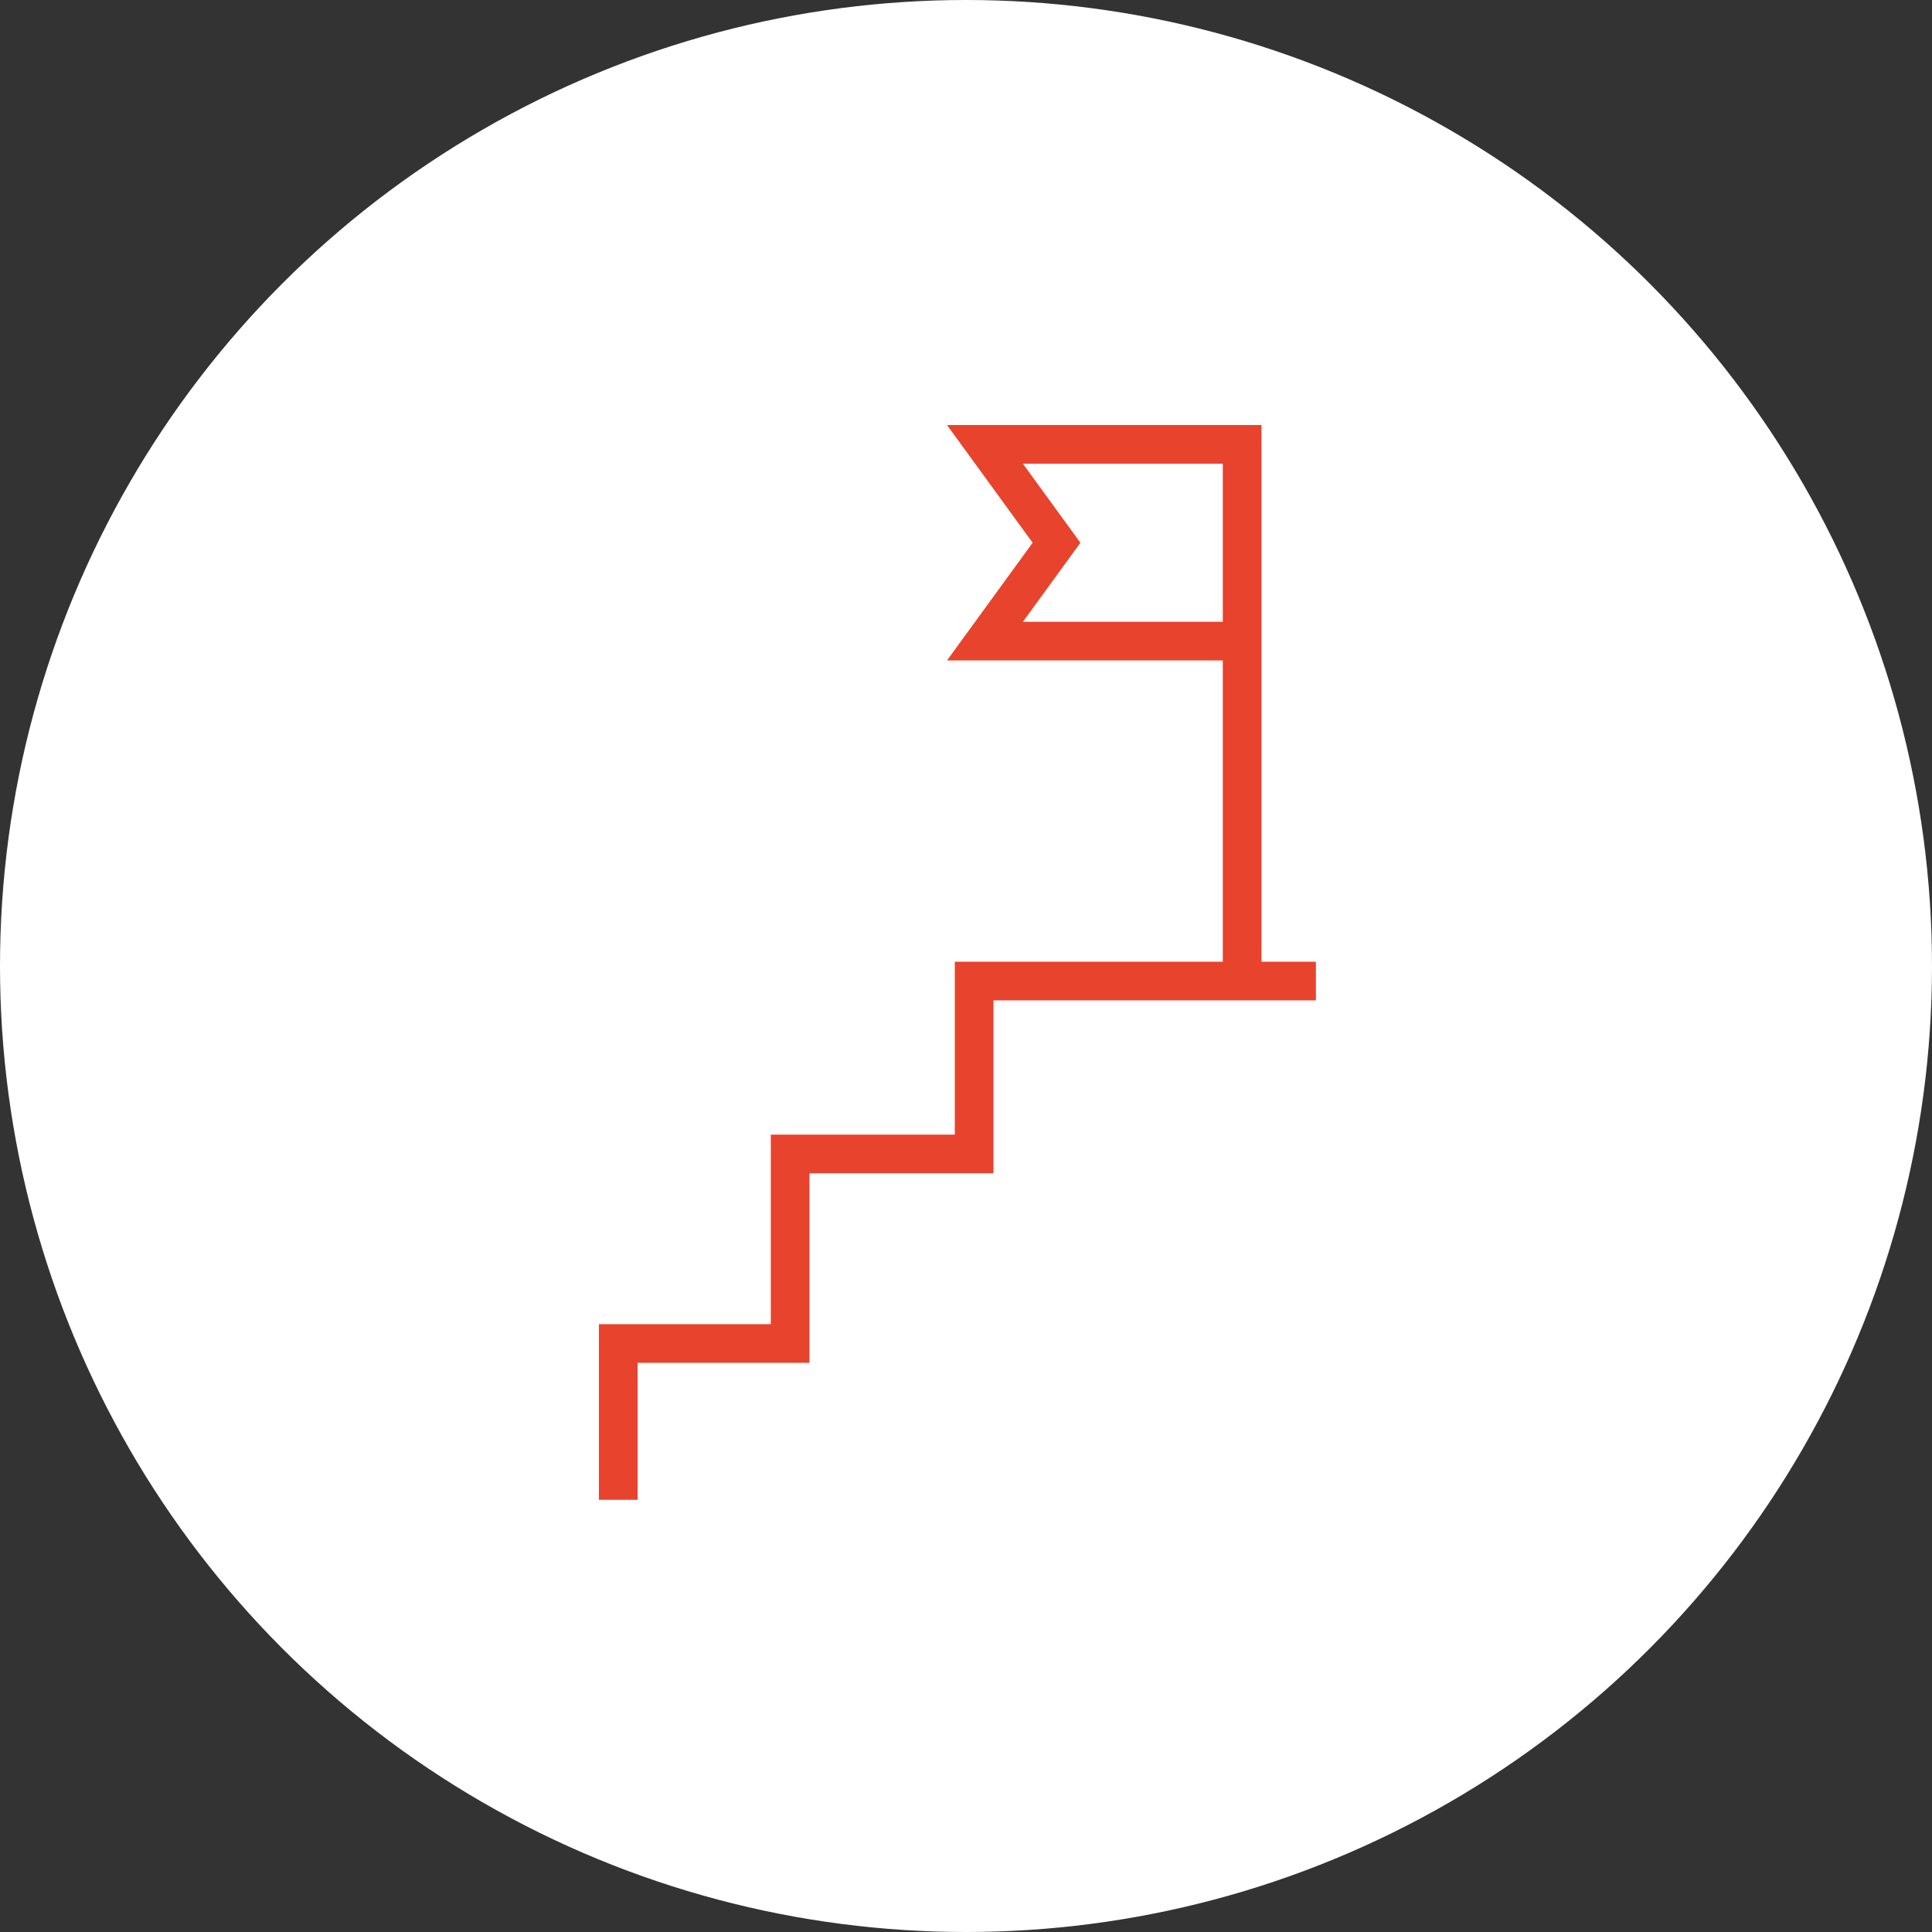
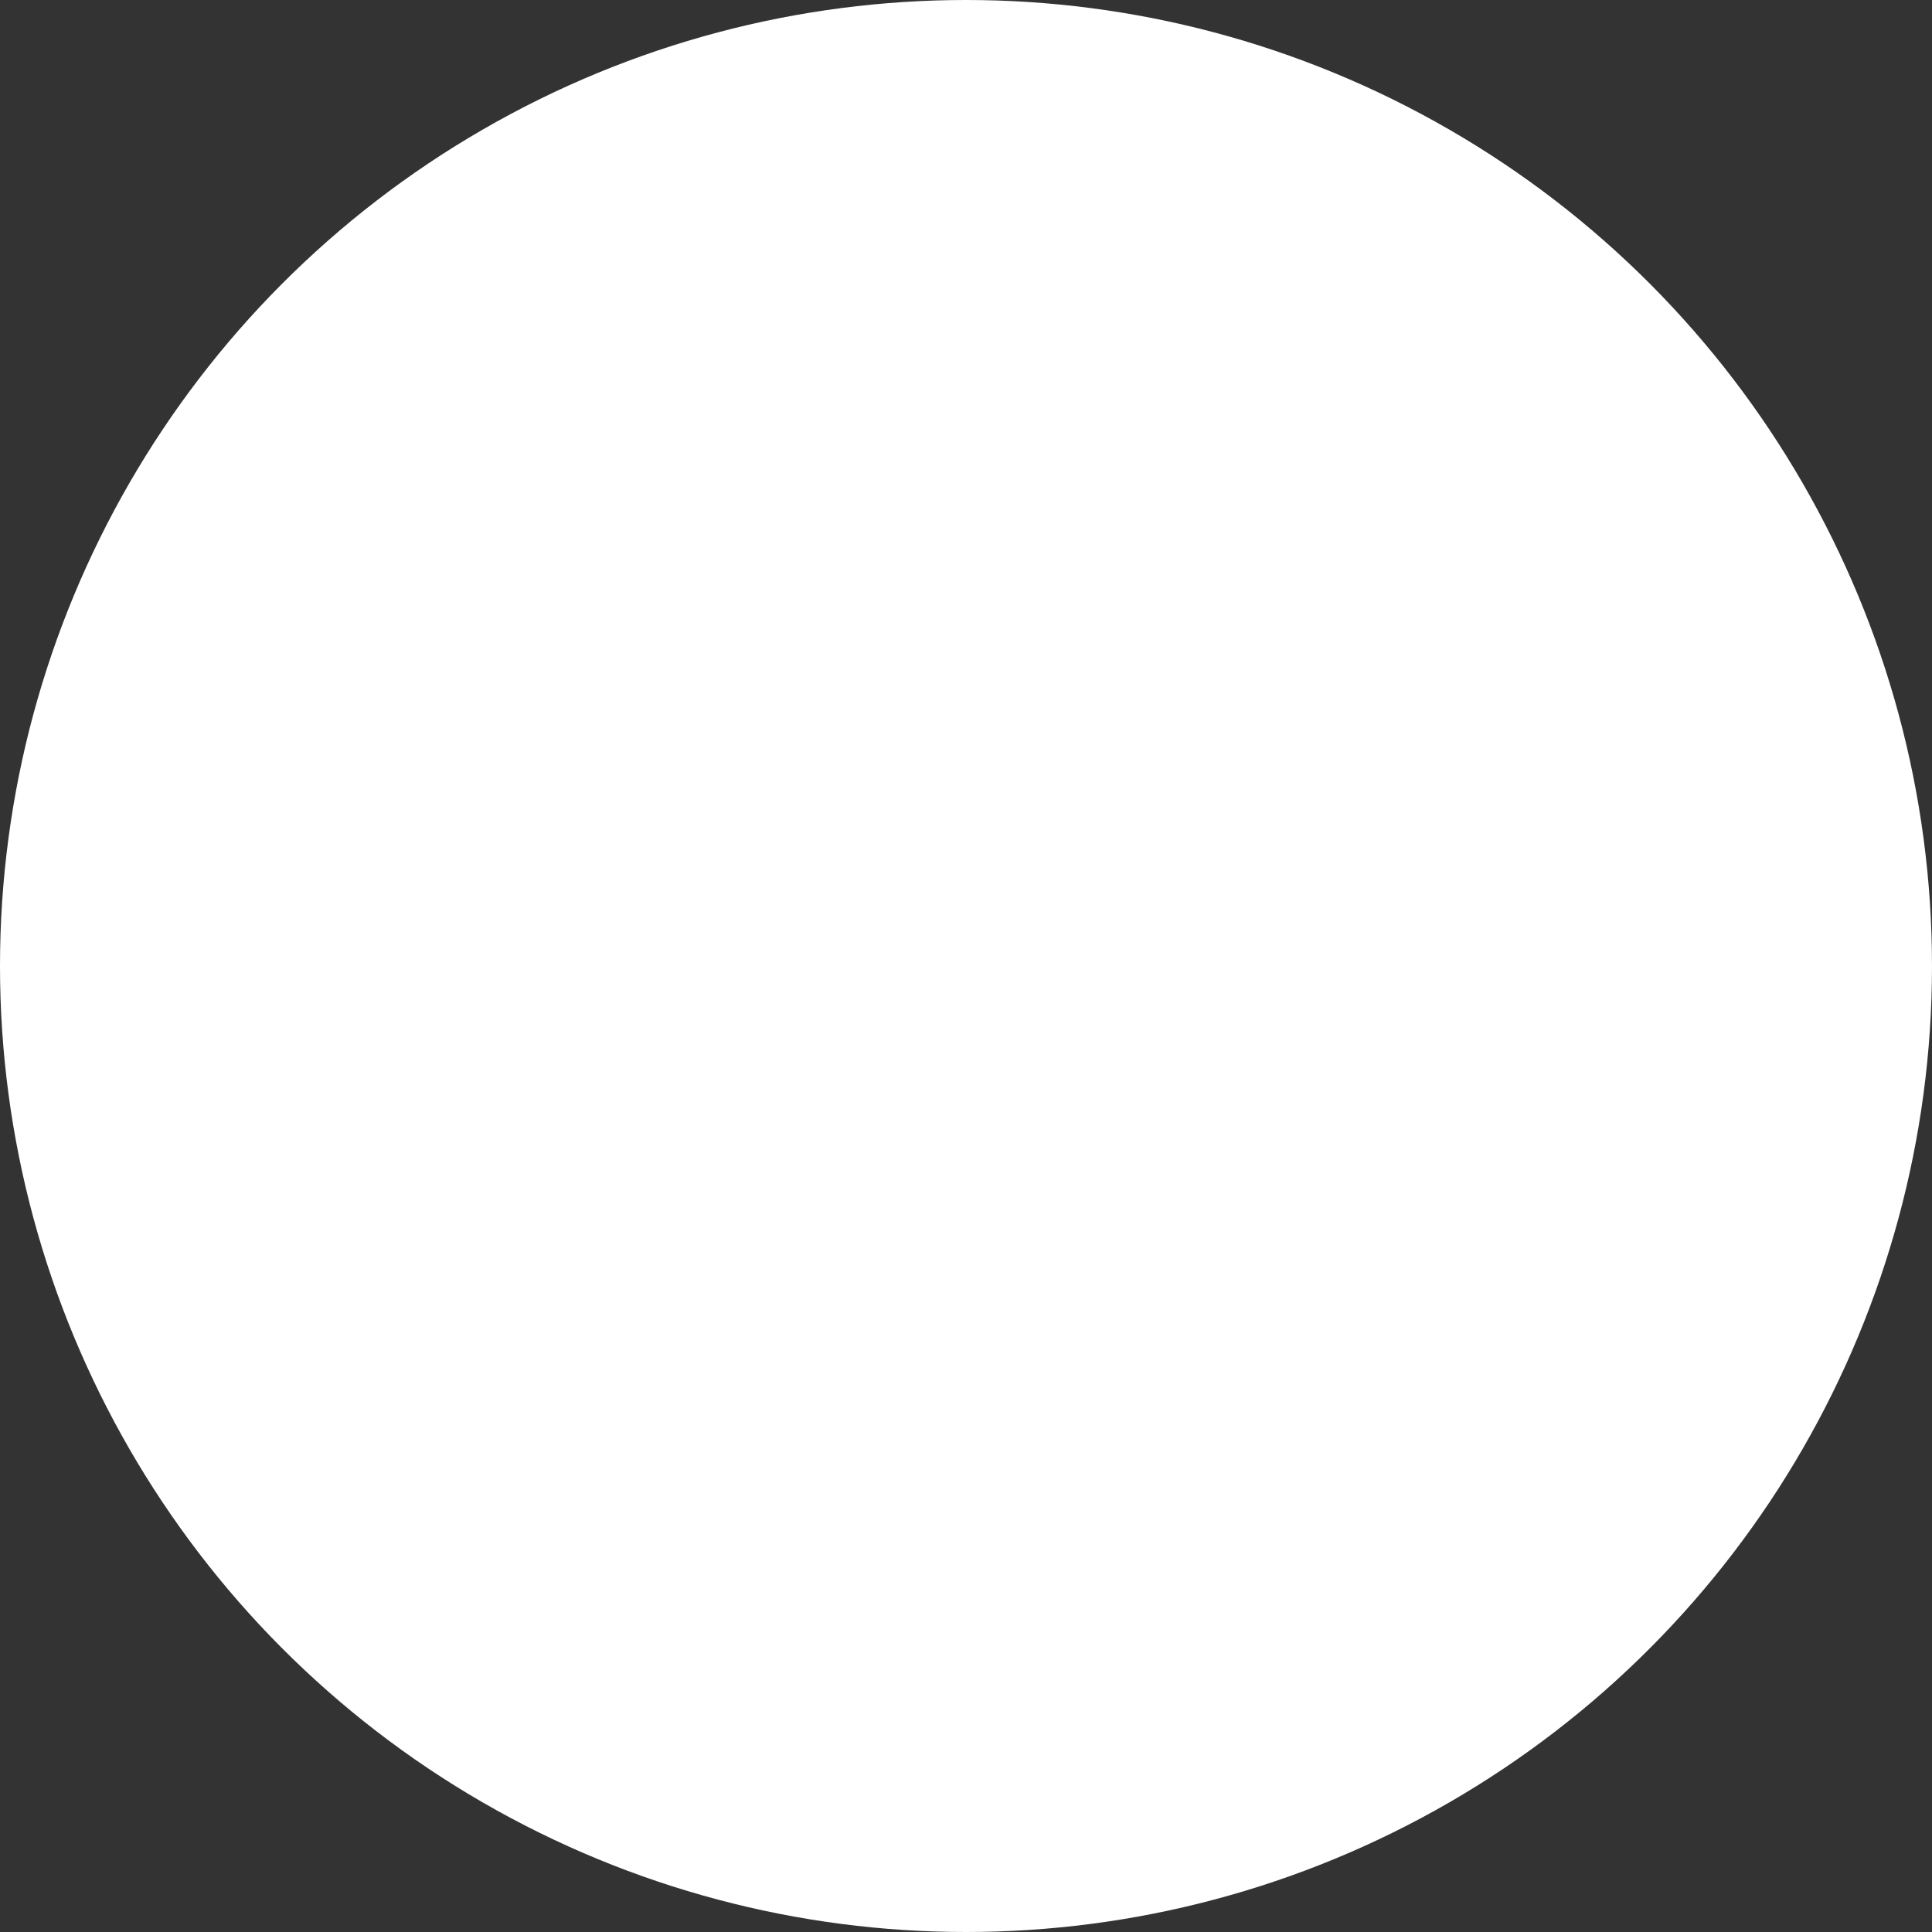
<svg xmlns="http://www.w3.org/2000/svg" width="100" height="100" viewBox="0 0 100 100" fill="none">
  <rect x="0" y="0" width="100" height="100" fill="#333333" stroke="none" />
  <circle cx="50" cy="50" r="50" fill="white" />
-   <path d="M64.292 23H50.981L54.685 28.093L50.981 33.185H64.292V23ZM64.292 23V50.778M68.111 50.778H50.421V59.728H40.897V69.539H32V77.63" stroke="#E8432D" stroke-width="2" />
</svg>